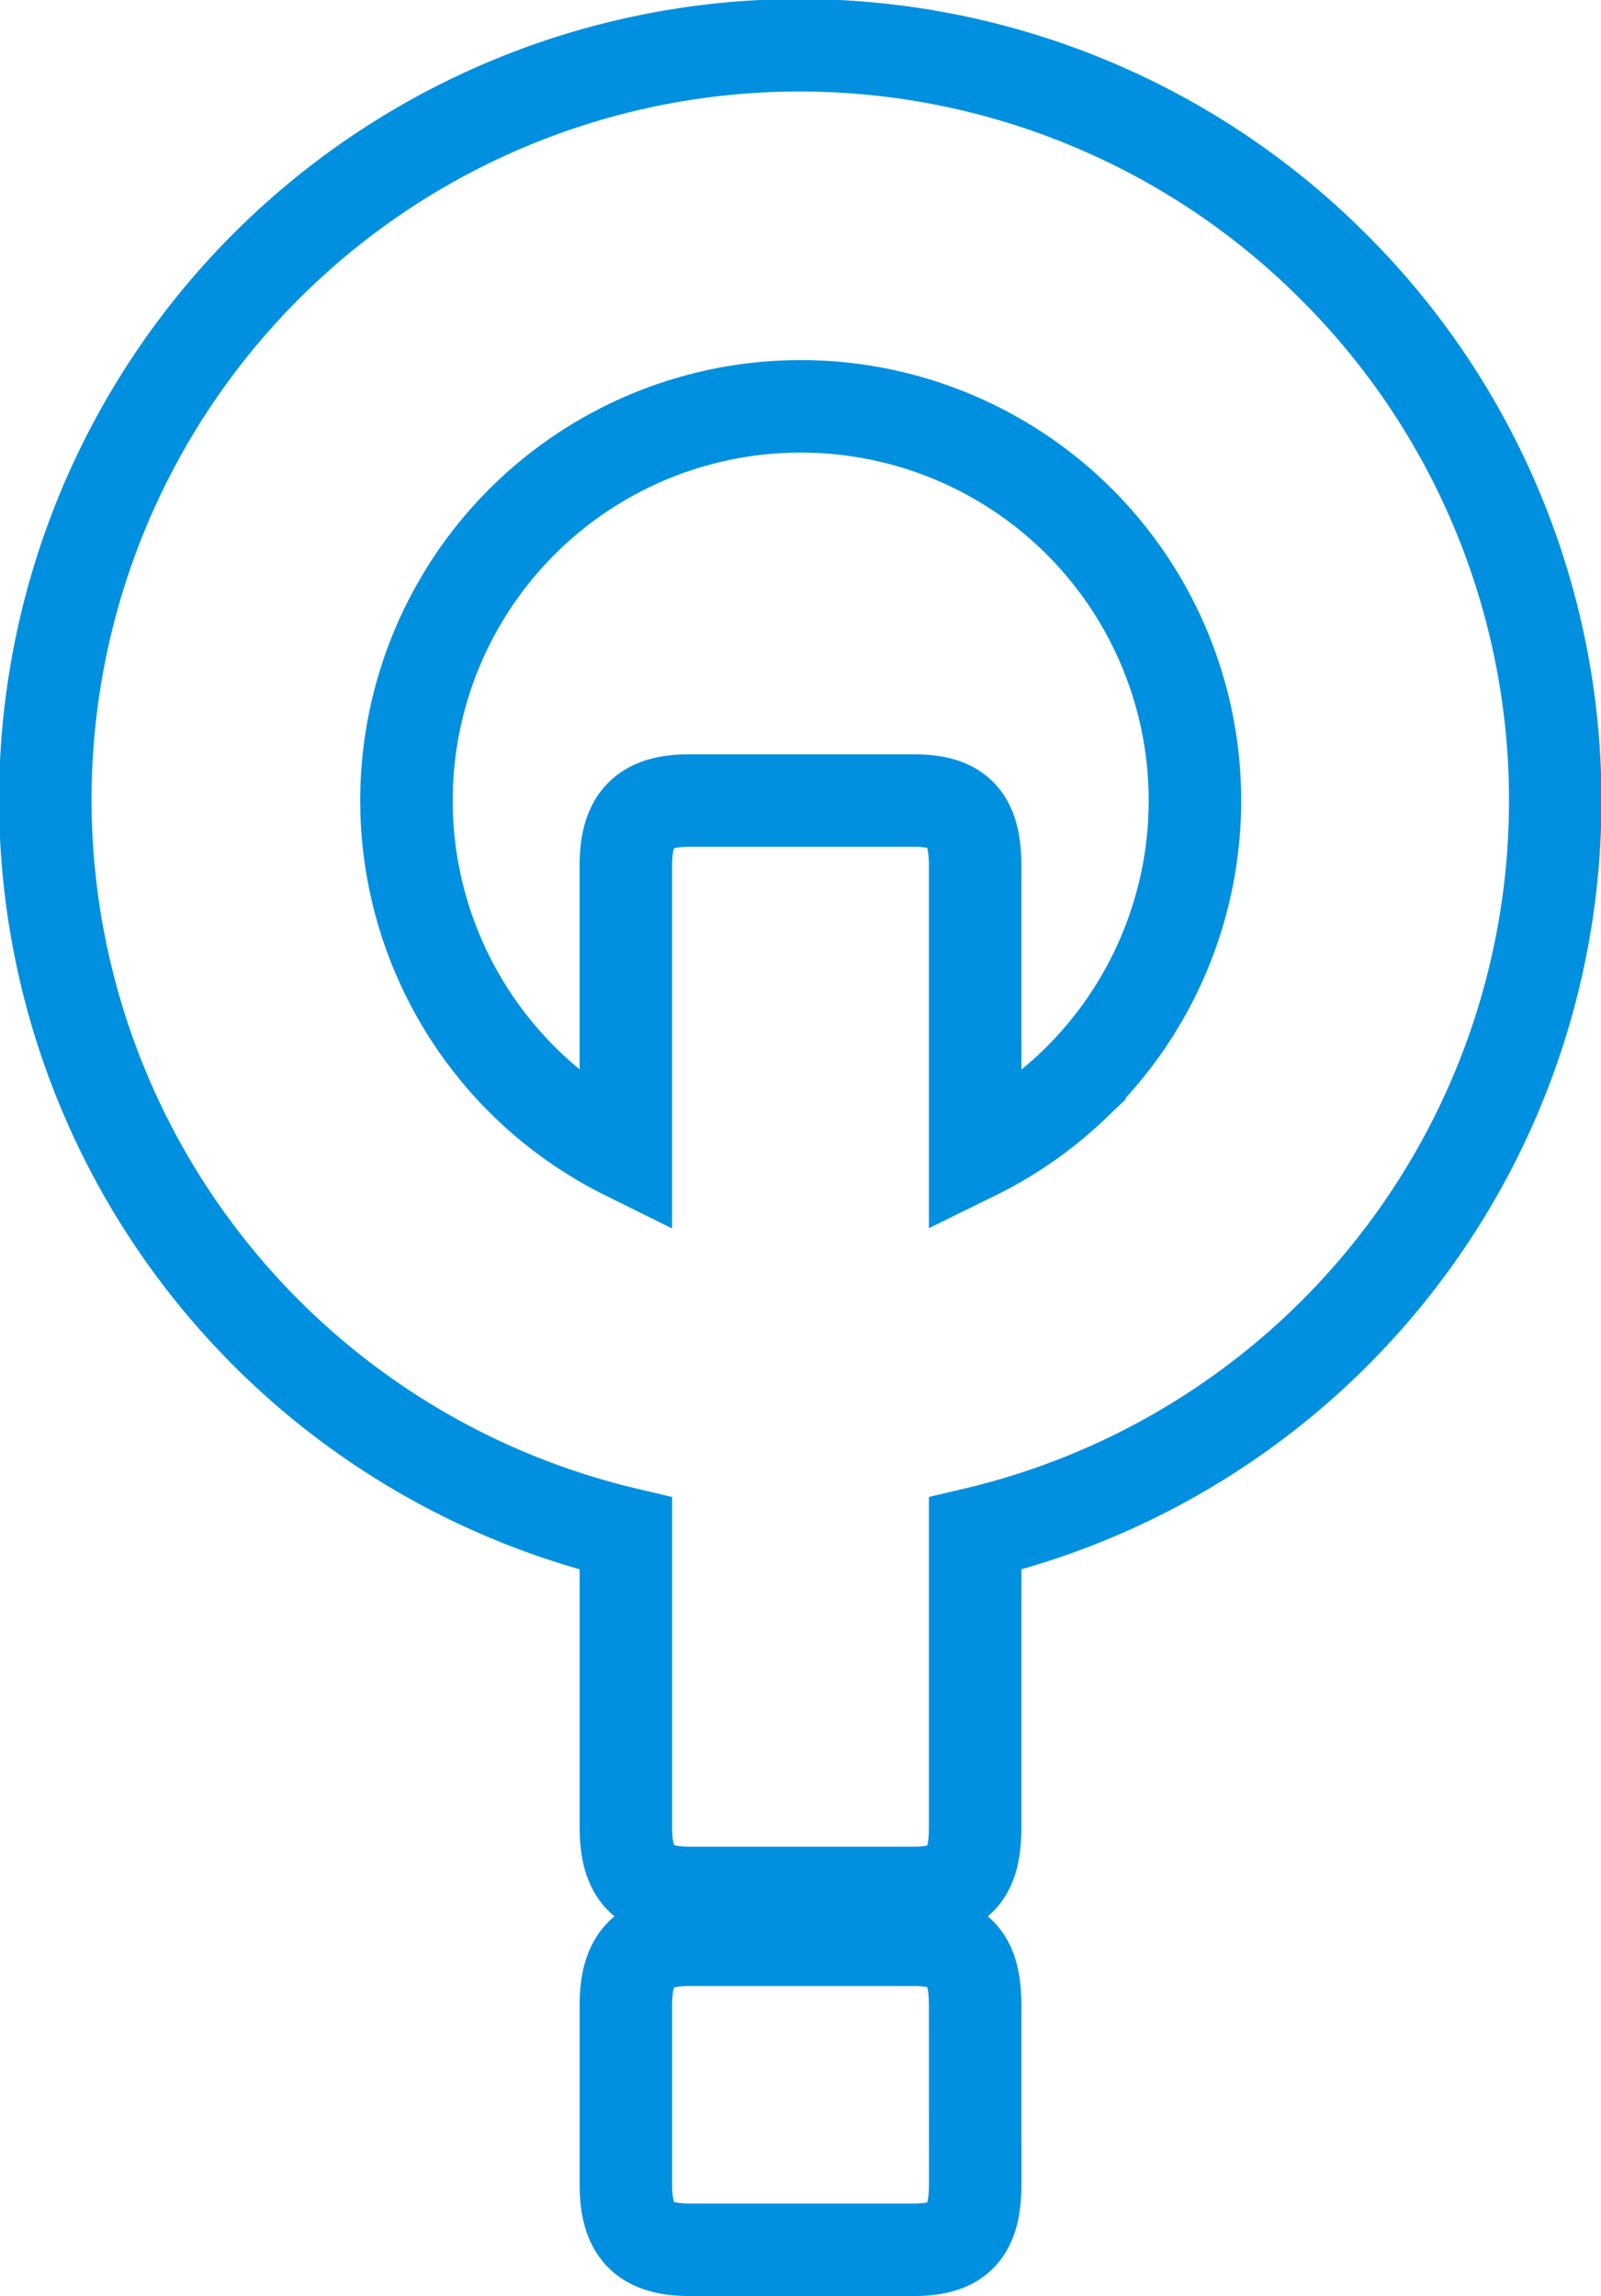
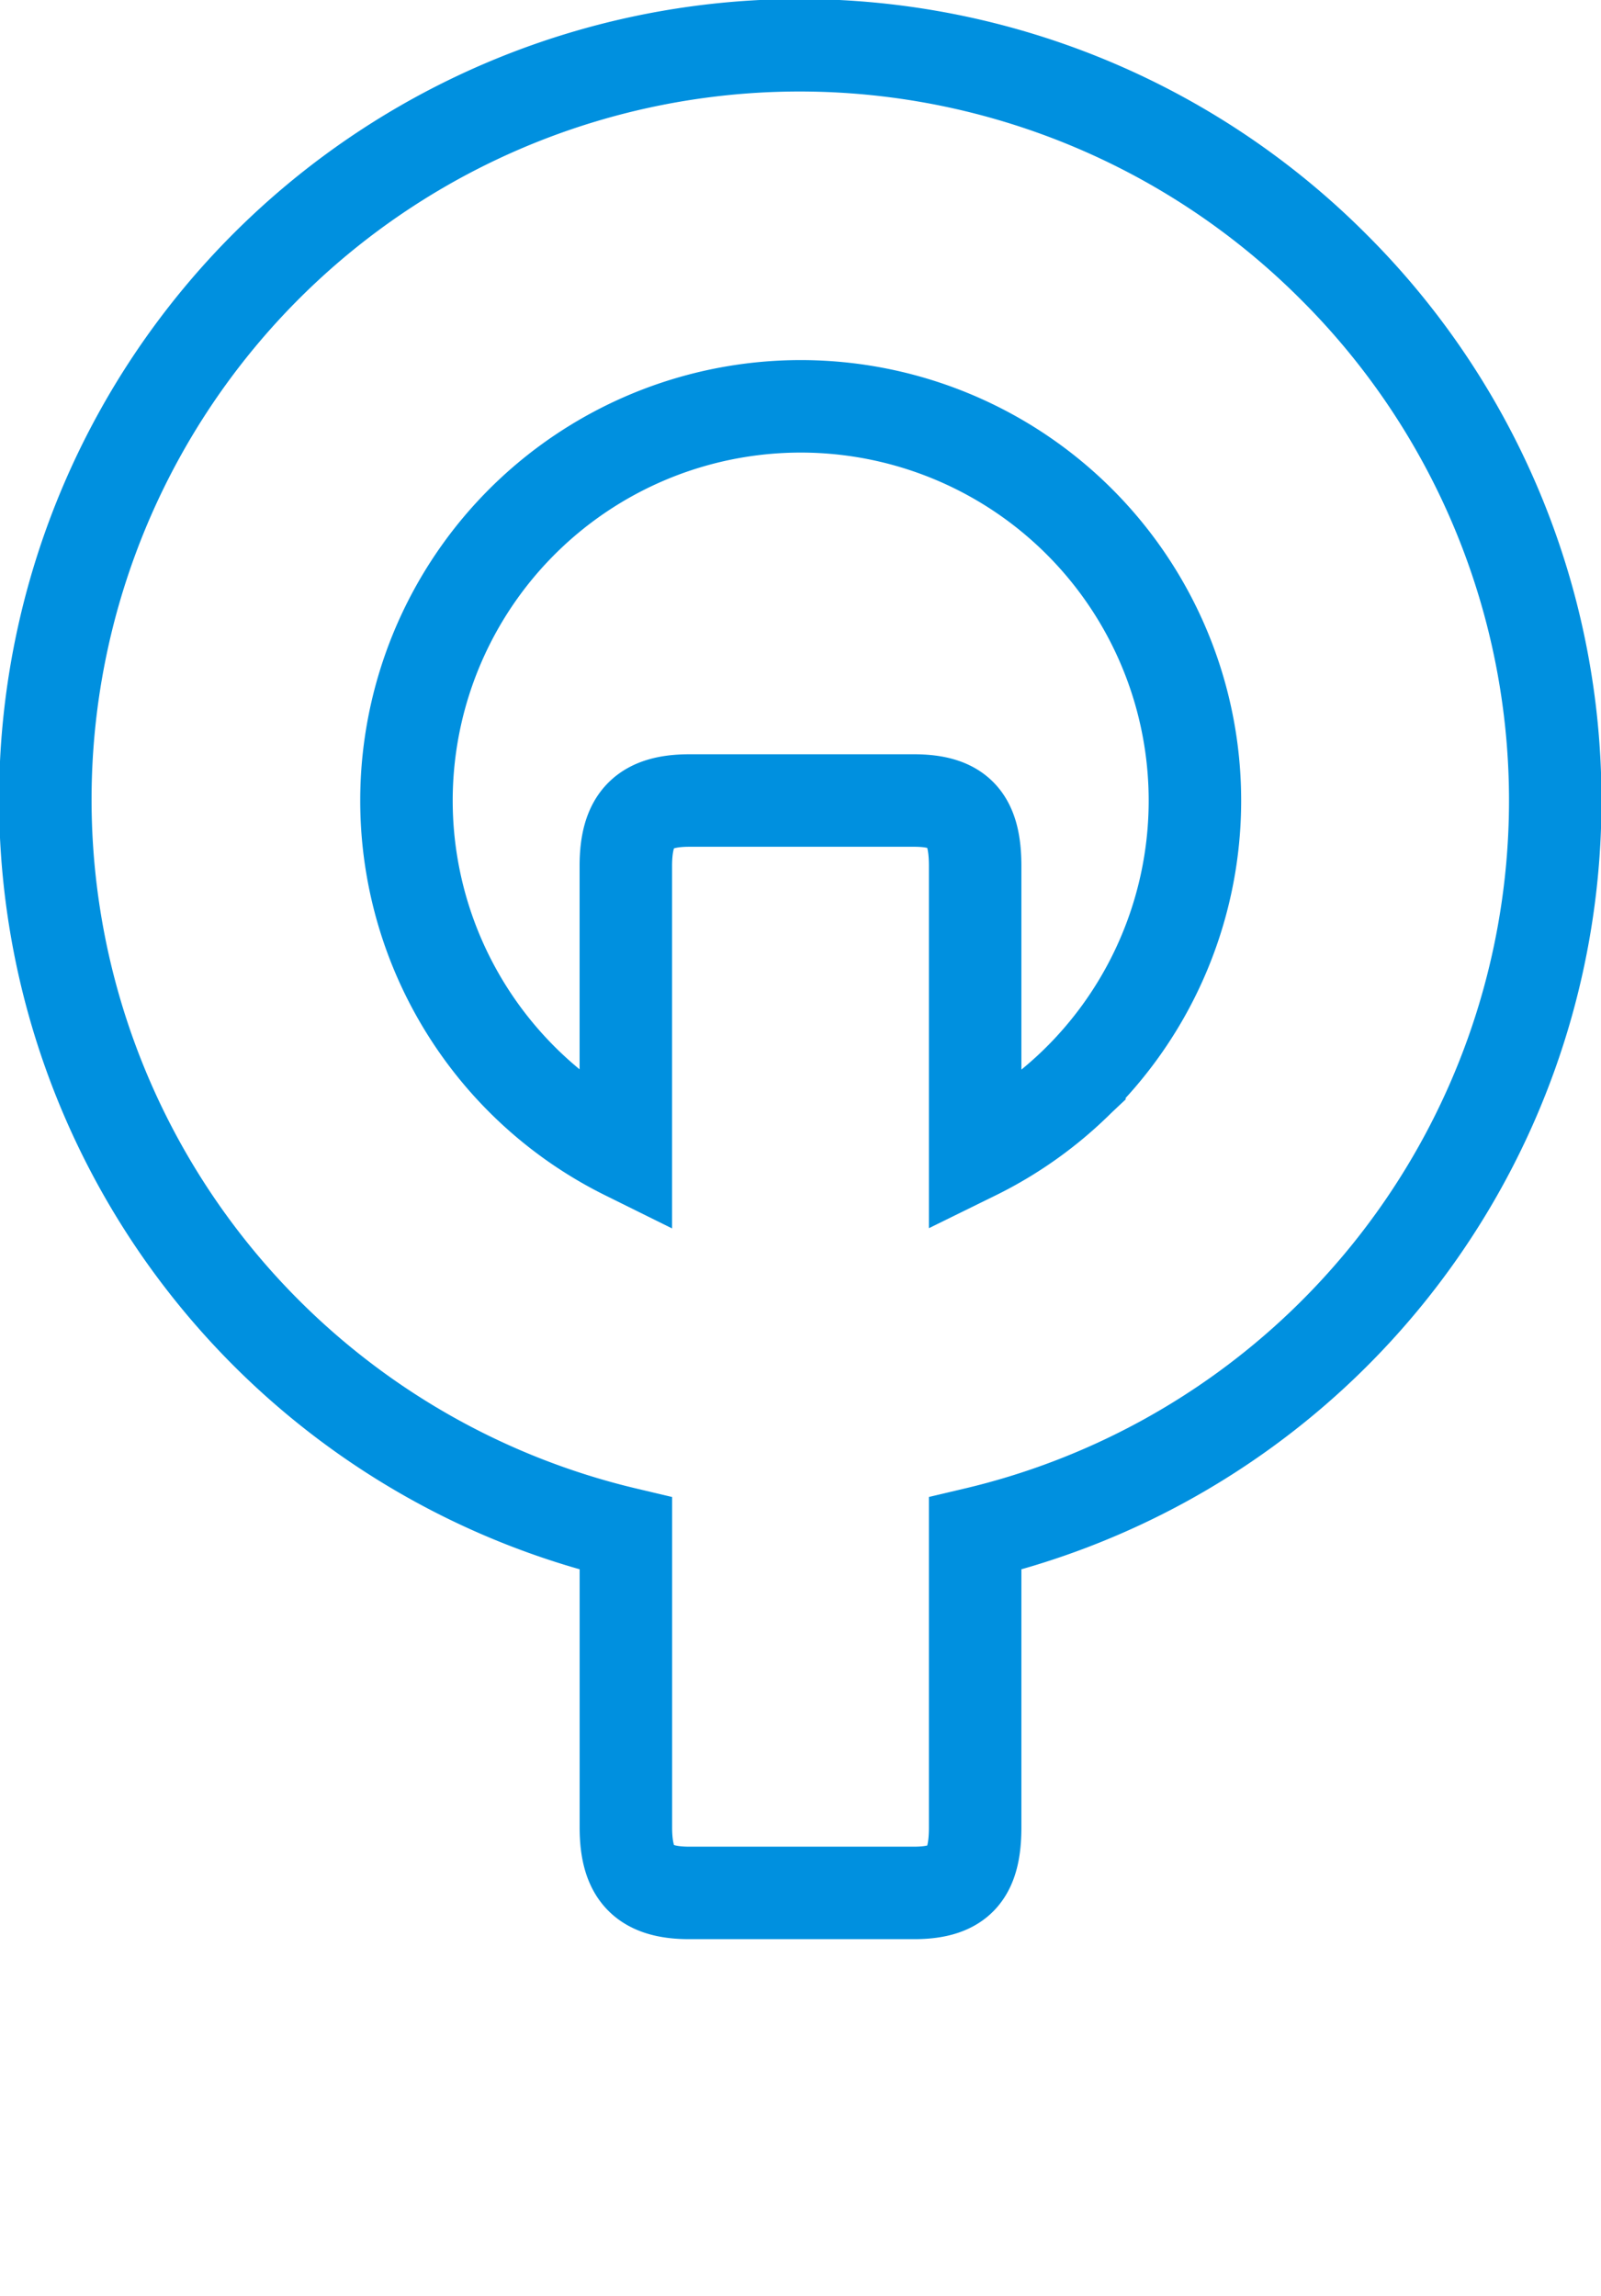
<svg xmlns="http://www.w3.org/2000/svg" width="155.804" height="223.425" viewBox="0 0 155.804 223.425">
  <g id="Raggruppa_2738" data-name="Raggruppa 2738" transform="translate(-1139.672 -4880.843)">
    <path id="Tracciato_3205" data-name="Tracciato 3205" d="M258,88.709a73.4,73.4,0,1,0-68.9,123.233v28.592c0,4.462,1.7,6.375,6.164,6.375H217.14c4.462,0,5.949-1.914,5.949-6.375V211.941A73.291,73.291,0,0,0,258,88.709Zm-24.765,79.04A38.255,38.255,0,0,1,223.089,175V146.984c0-4.462-1.487-6.375-5.949-6.375H195.259c-4.461,0-6.164,1.914-6.164,6.375V175a38.365,38.365,0,1,1,44.136-7.247Z" transform="translate(1011.481 4818.133)" fill="none" stroke="#0090df" stroke-width="9" />
-     <path id="Tracciato_3206" data-name="Tracciato 3206" d="M181.628,122.4c0-4.462-1.487-6.375-5.949-6.375H153.8c-4.461,0-6.164,1.914-6.164,6.375v17.42c0,4.462,1.7,6.371,6.164,6.371h21.881c4.462,0,5.949-1.91,5.949-6.371Z" transform="translate(1052.943 4953.576)" fill="none" stroke="#0090df" stroke-width="9" />
  </g>
</svg>